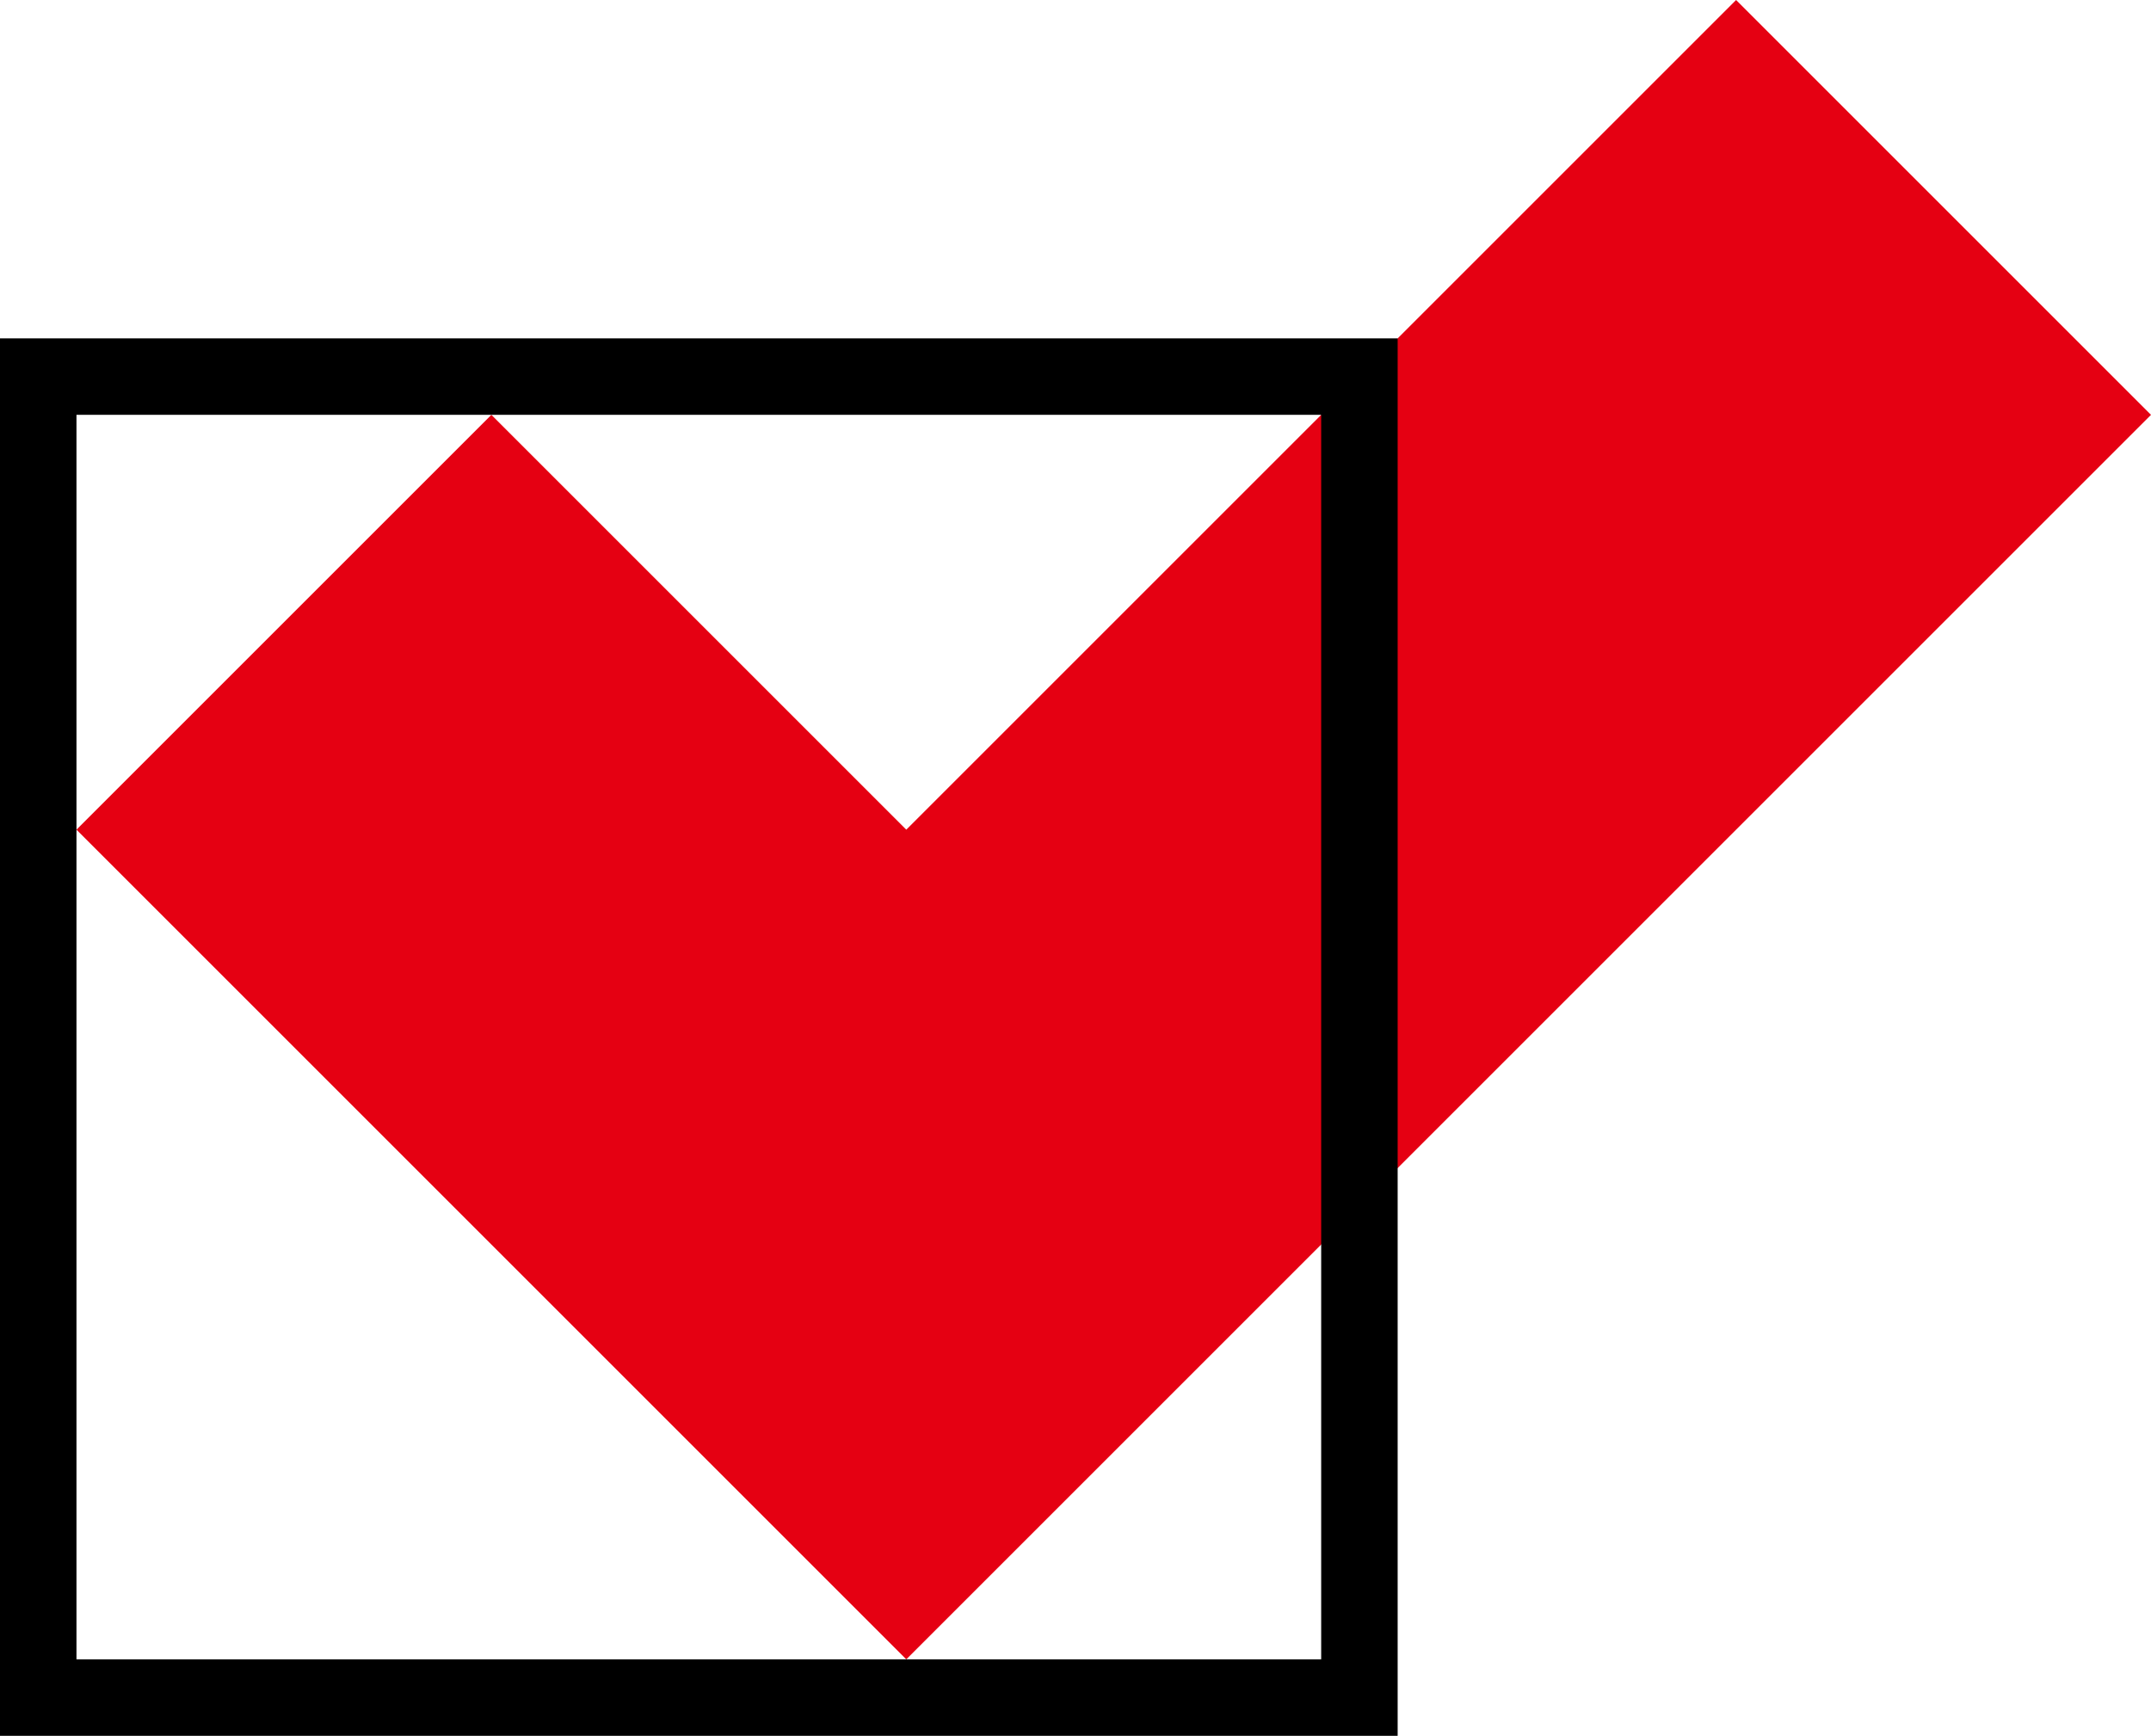
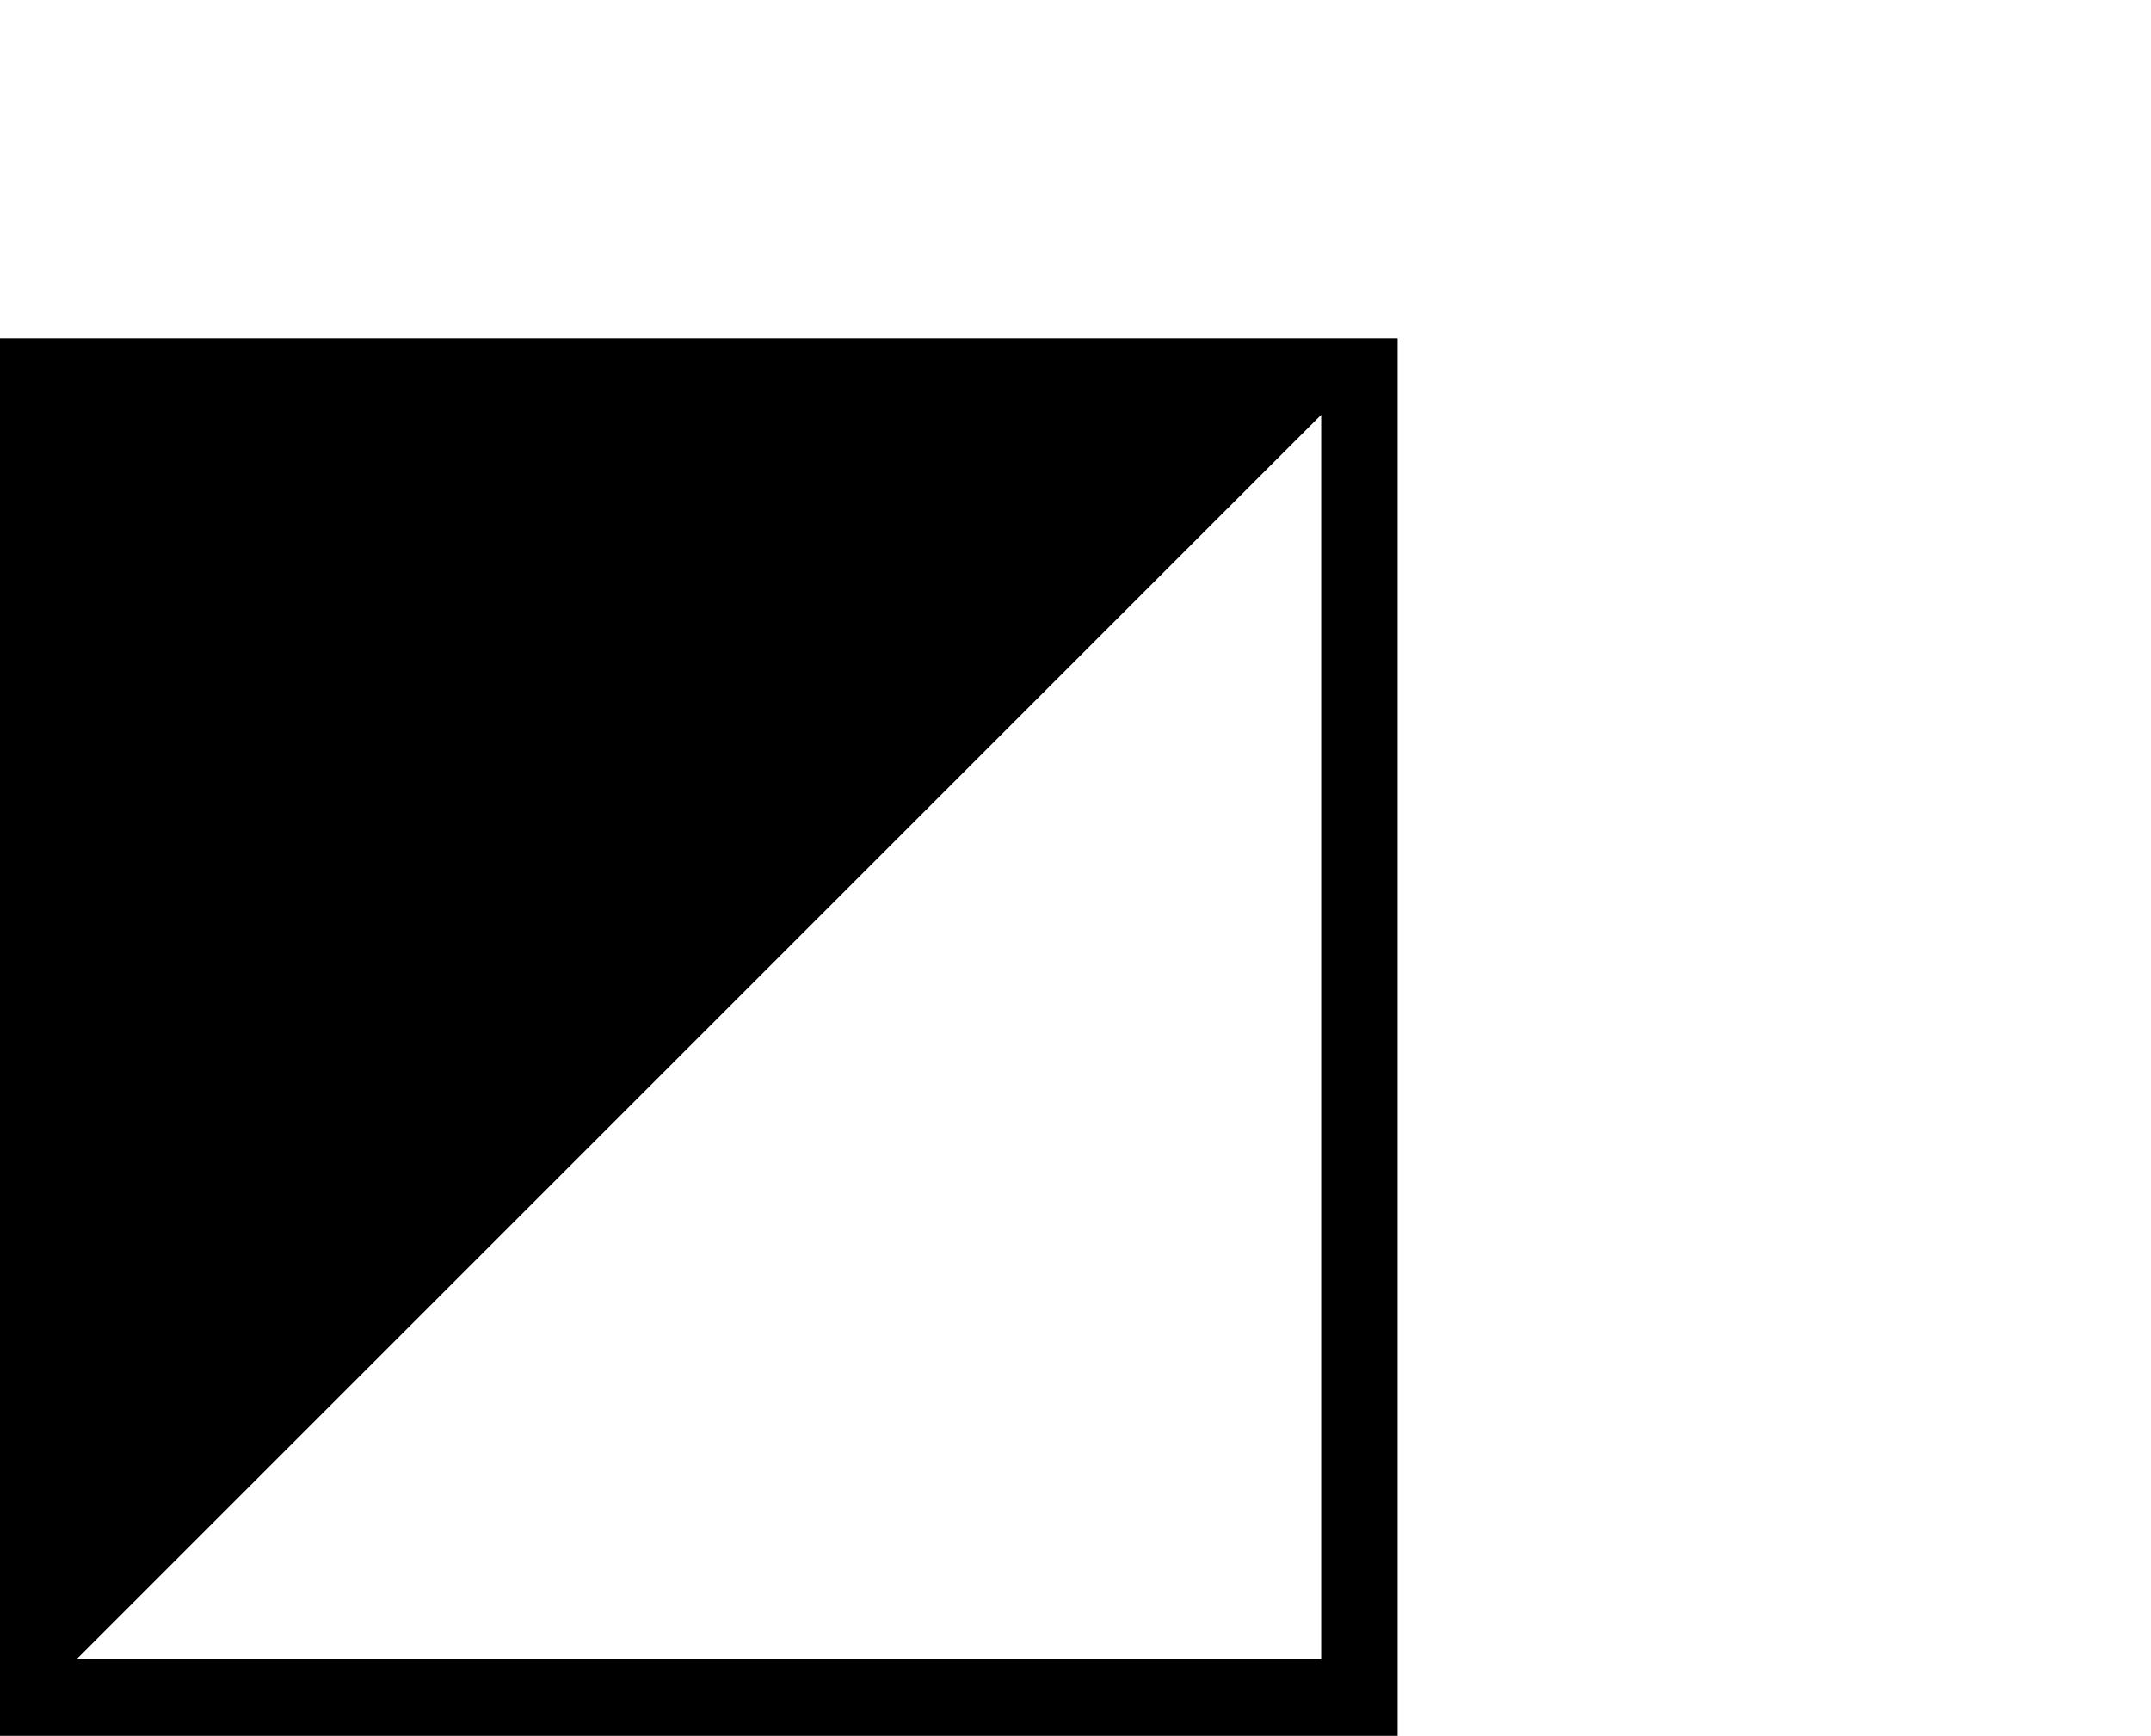
<svg xmlns="http://www.w3.org/2000/svg" id="レイヤー_1" data-name="レイヤー 1" viewBox="0 0 226.066 182.46">
  <defs>
    <style>.cls-1{fill:#e50012;}</style>
  </defs>
  <title>icon_check</title>
-   <polygon class="cls-1" points="182.46 0 95.249 87.212 51.643 43.606 8.037 87.212 51.643 130.817 95.249 174.423 138.854 130.817 226.066 43.606 182.46 0" />
-   <path d="M146.891,182.46H0V35.569H146.891ZM8.037,174.423H138.854V43.606H8.037Z" />
+   <path d="M146.891,182.46H0V35.569H146.891ZM8.037,174.423H138.854V43.606Z" />
</svg>